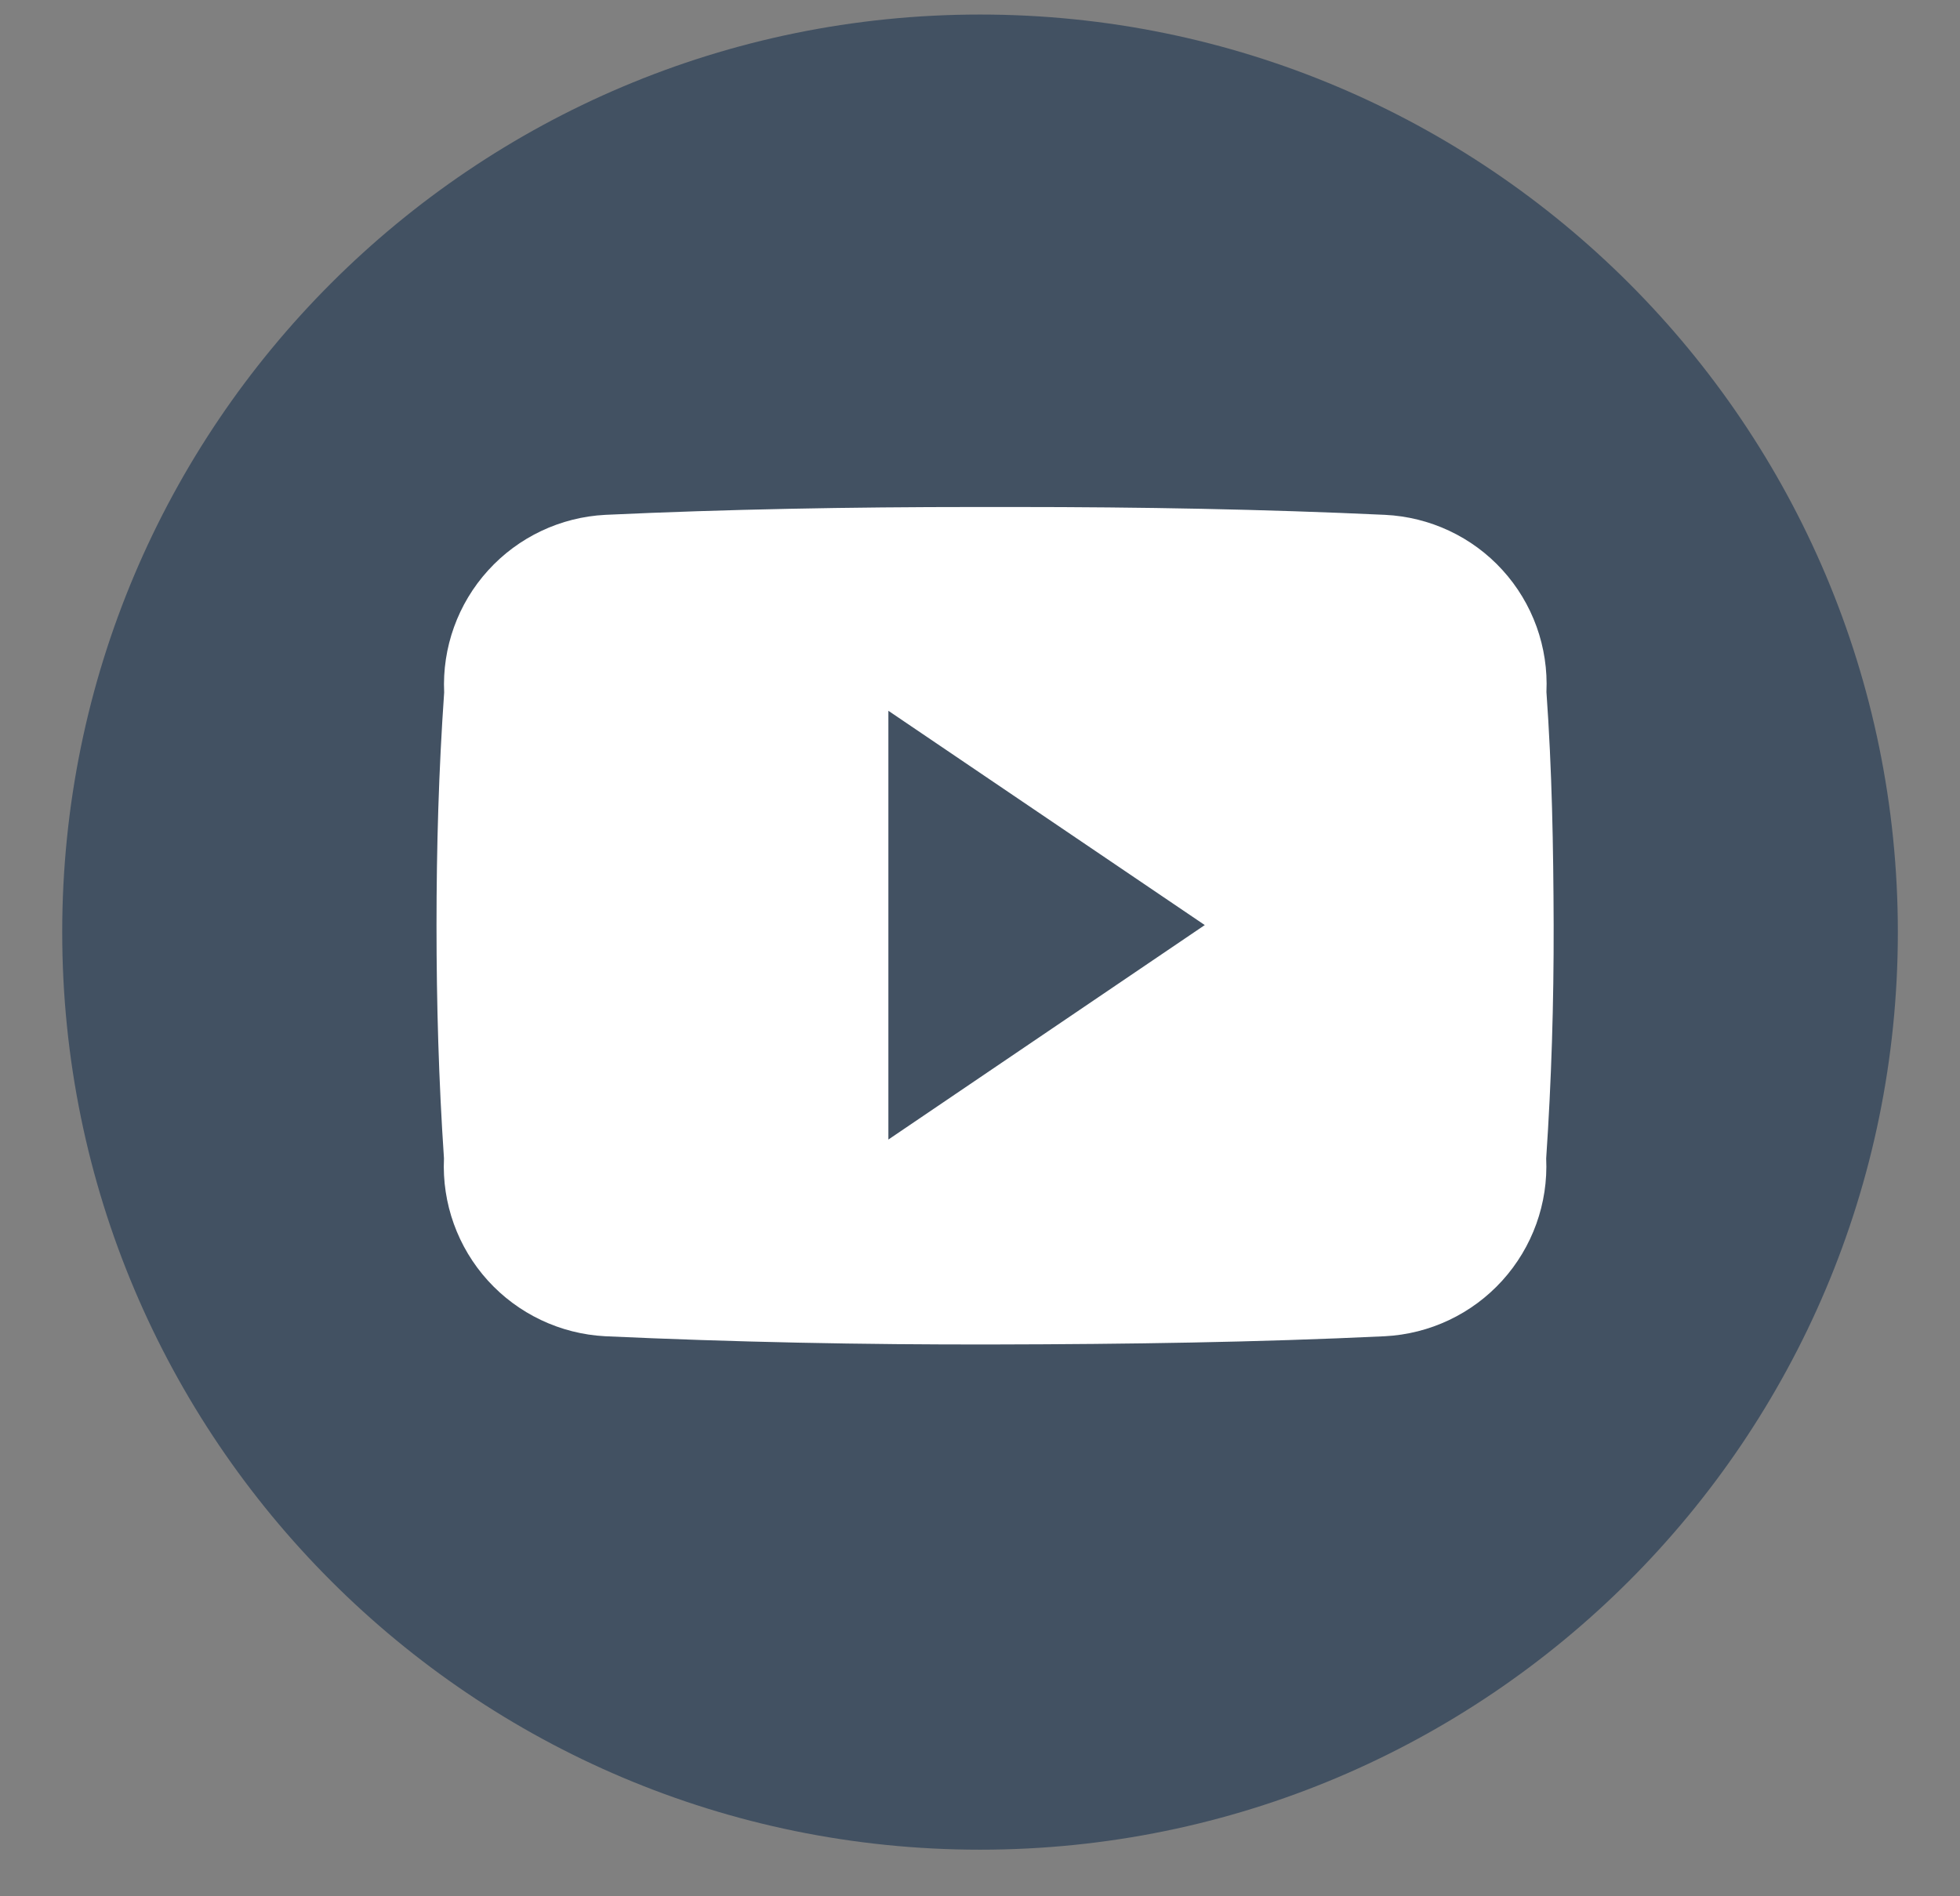
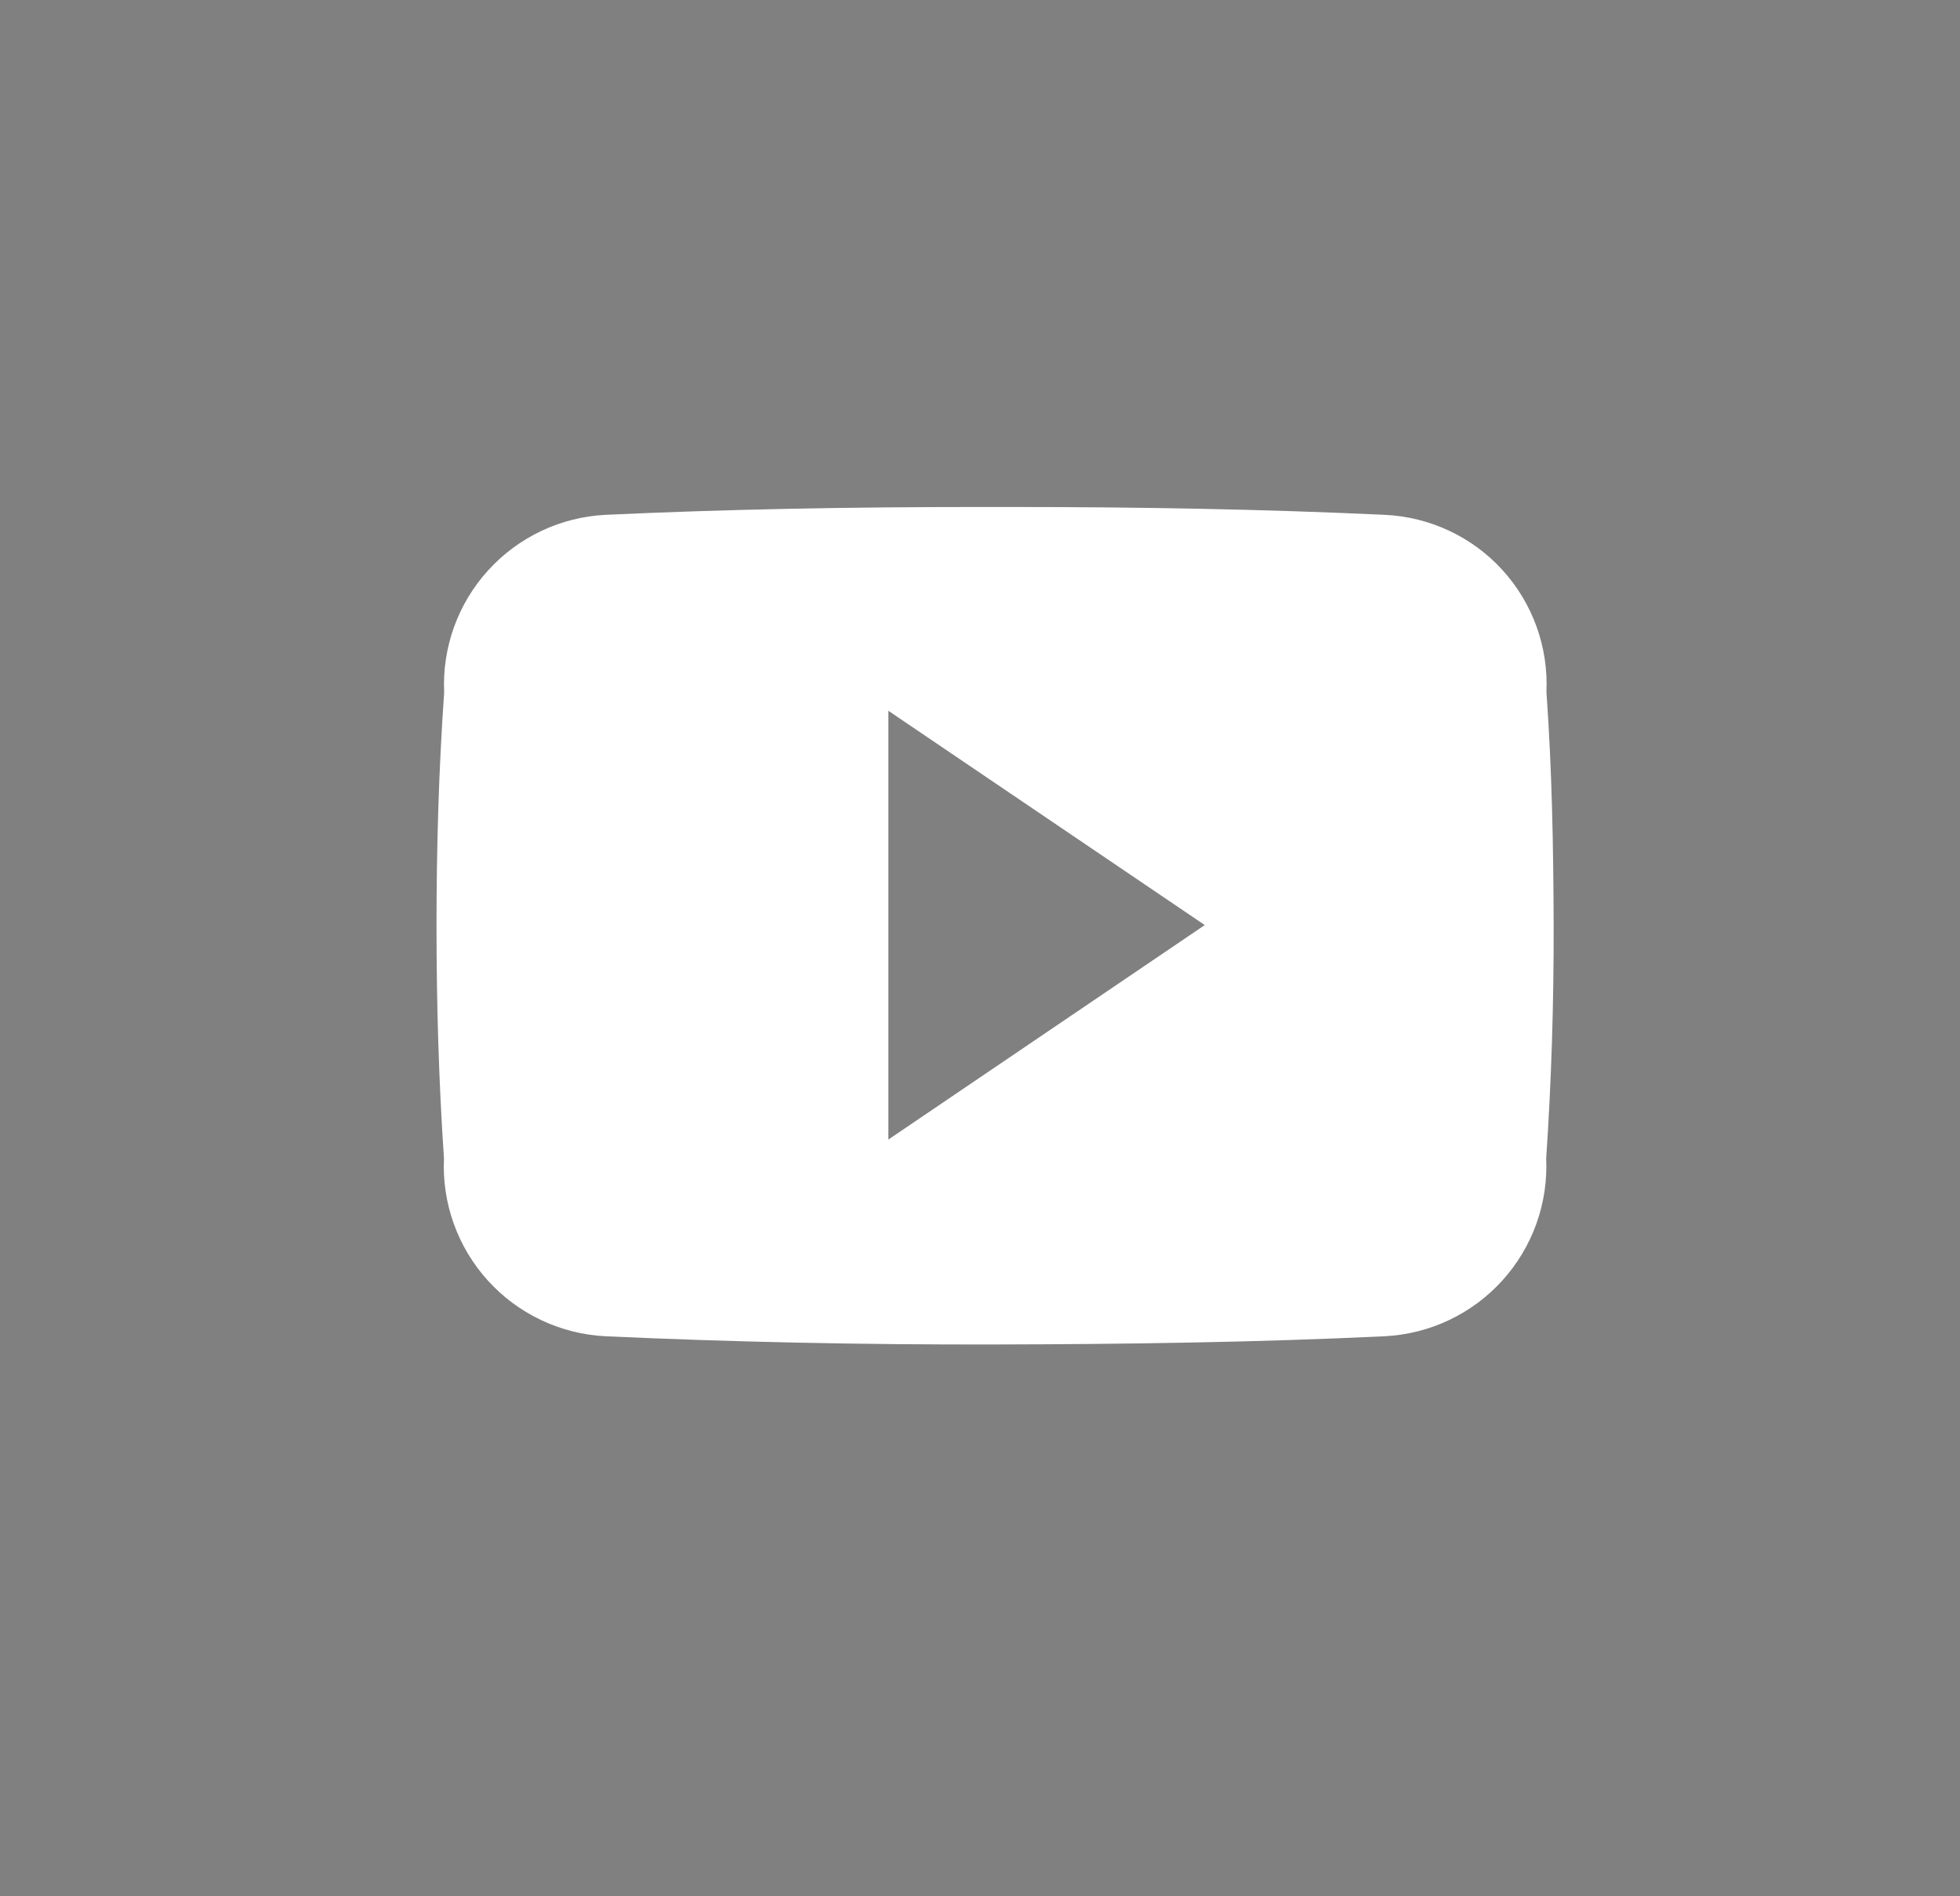
<svg xmlns="http://www.w3.org/2000/svg" width="31" height="30" viewBox="0 0 31 30" fill="none">
  <rect x="0" y="0" width="31" height="30" fill="#808080" stroke="none" />
  <g clip-path="url(#clip0_378_3154)">
-     <path d="M15.501 29.263C23.518 29.263 30.017 22.764 30.017 14.747C30.017 6.73 23.518 0.23 15.501 0.23C7.483 0.23 0.984 6.73 0.984 14.747C0.984 22.764 7.483 29.263 15.501 29.263Z" fill="#425162" />
    <path d="M24.459 10.948C24.475 10.596 24.422 10.245 24.303 9.914C24.183 9.582 24 9.278 23.763 9.018C23.526 8.757 23.239 8.546 22.921 8.397C22.602 8.247 22.257 8.162 21.905 8.145C19.992 8.056 18.043 8.021 16.05 8.021H15.43C13.441 8.021 11.488 8.056 9.575 8.145C8.865 8.181 8.198 8.497 7.72 9.024C7.242 9.55 6.992 10.245 7.025 10.955C6.939 12.184 6.904 13.412 6.904 14.642C6.904 15.871 6.939 17.099 7.022 18.327C6.989 19.038 7.239 19.732 7.716 20.259C8.194 20.786 8.861 21.103 9.572 21.14C11.582 21.232 13.641 21.275 15.737 21.27C17.833 21.266 19.89 21.236 21.902 21.14C22.613 21.104 23.281 20.788 23.759 20.261C24.238 19.733 24.488 19.038 24.455 18.327C24.538 17.099 24.576 15.87 24.573 14.633C24.569 13.396 24.547 12.181 24.459 10.948ZM14.051 18.028V11.245L19.055 14.635L14.051 18.028Z" fill="white" />
  </g>
  <defs>
    <clipPath id="clip0_378_3154">
      <rect width="30" height="30" fill="white" transform="translate(0.5)" />
    </clipPath>
  </defs>
</svg>